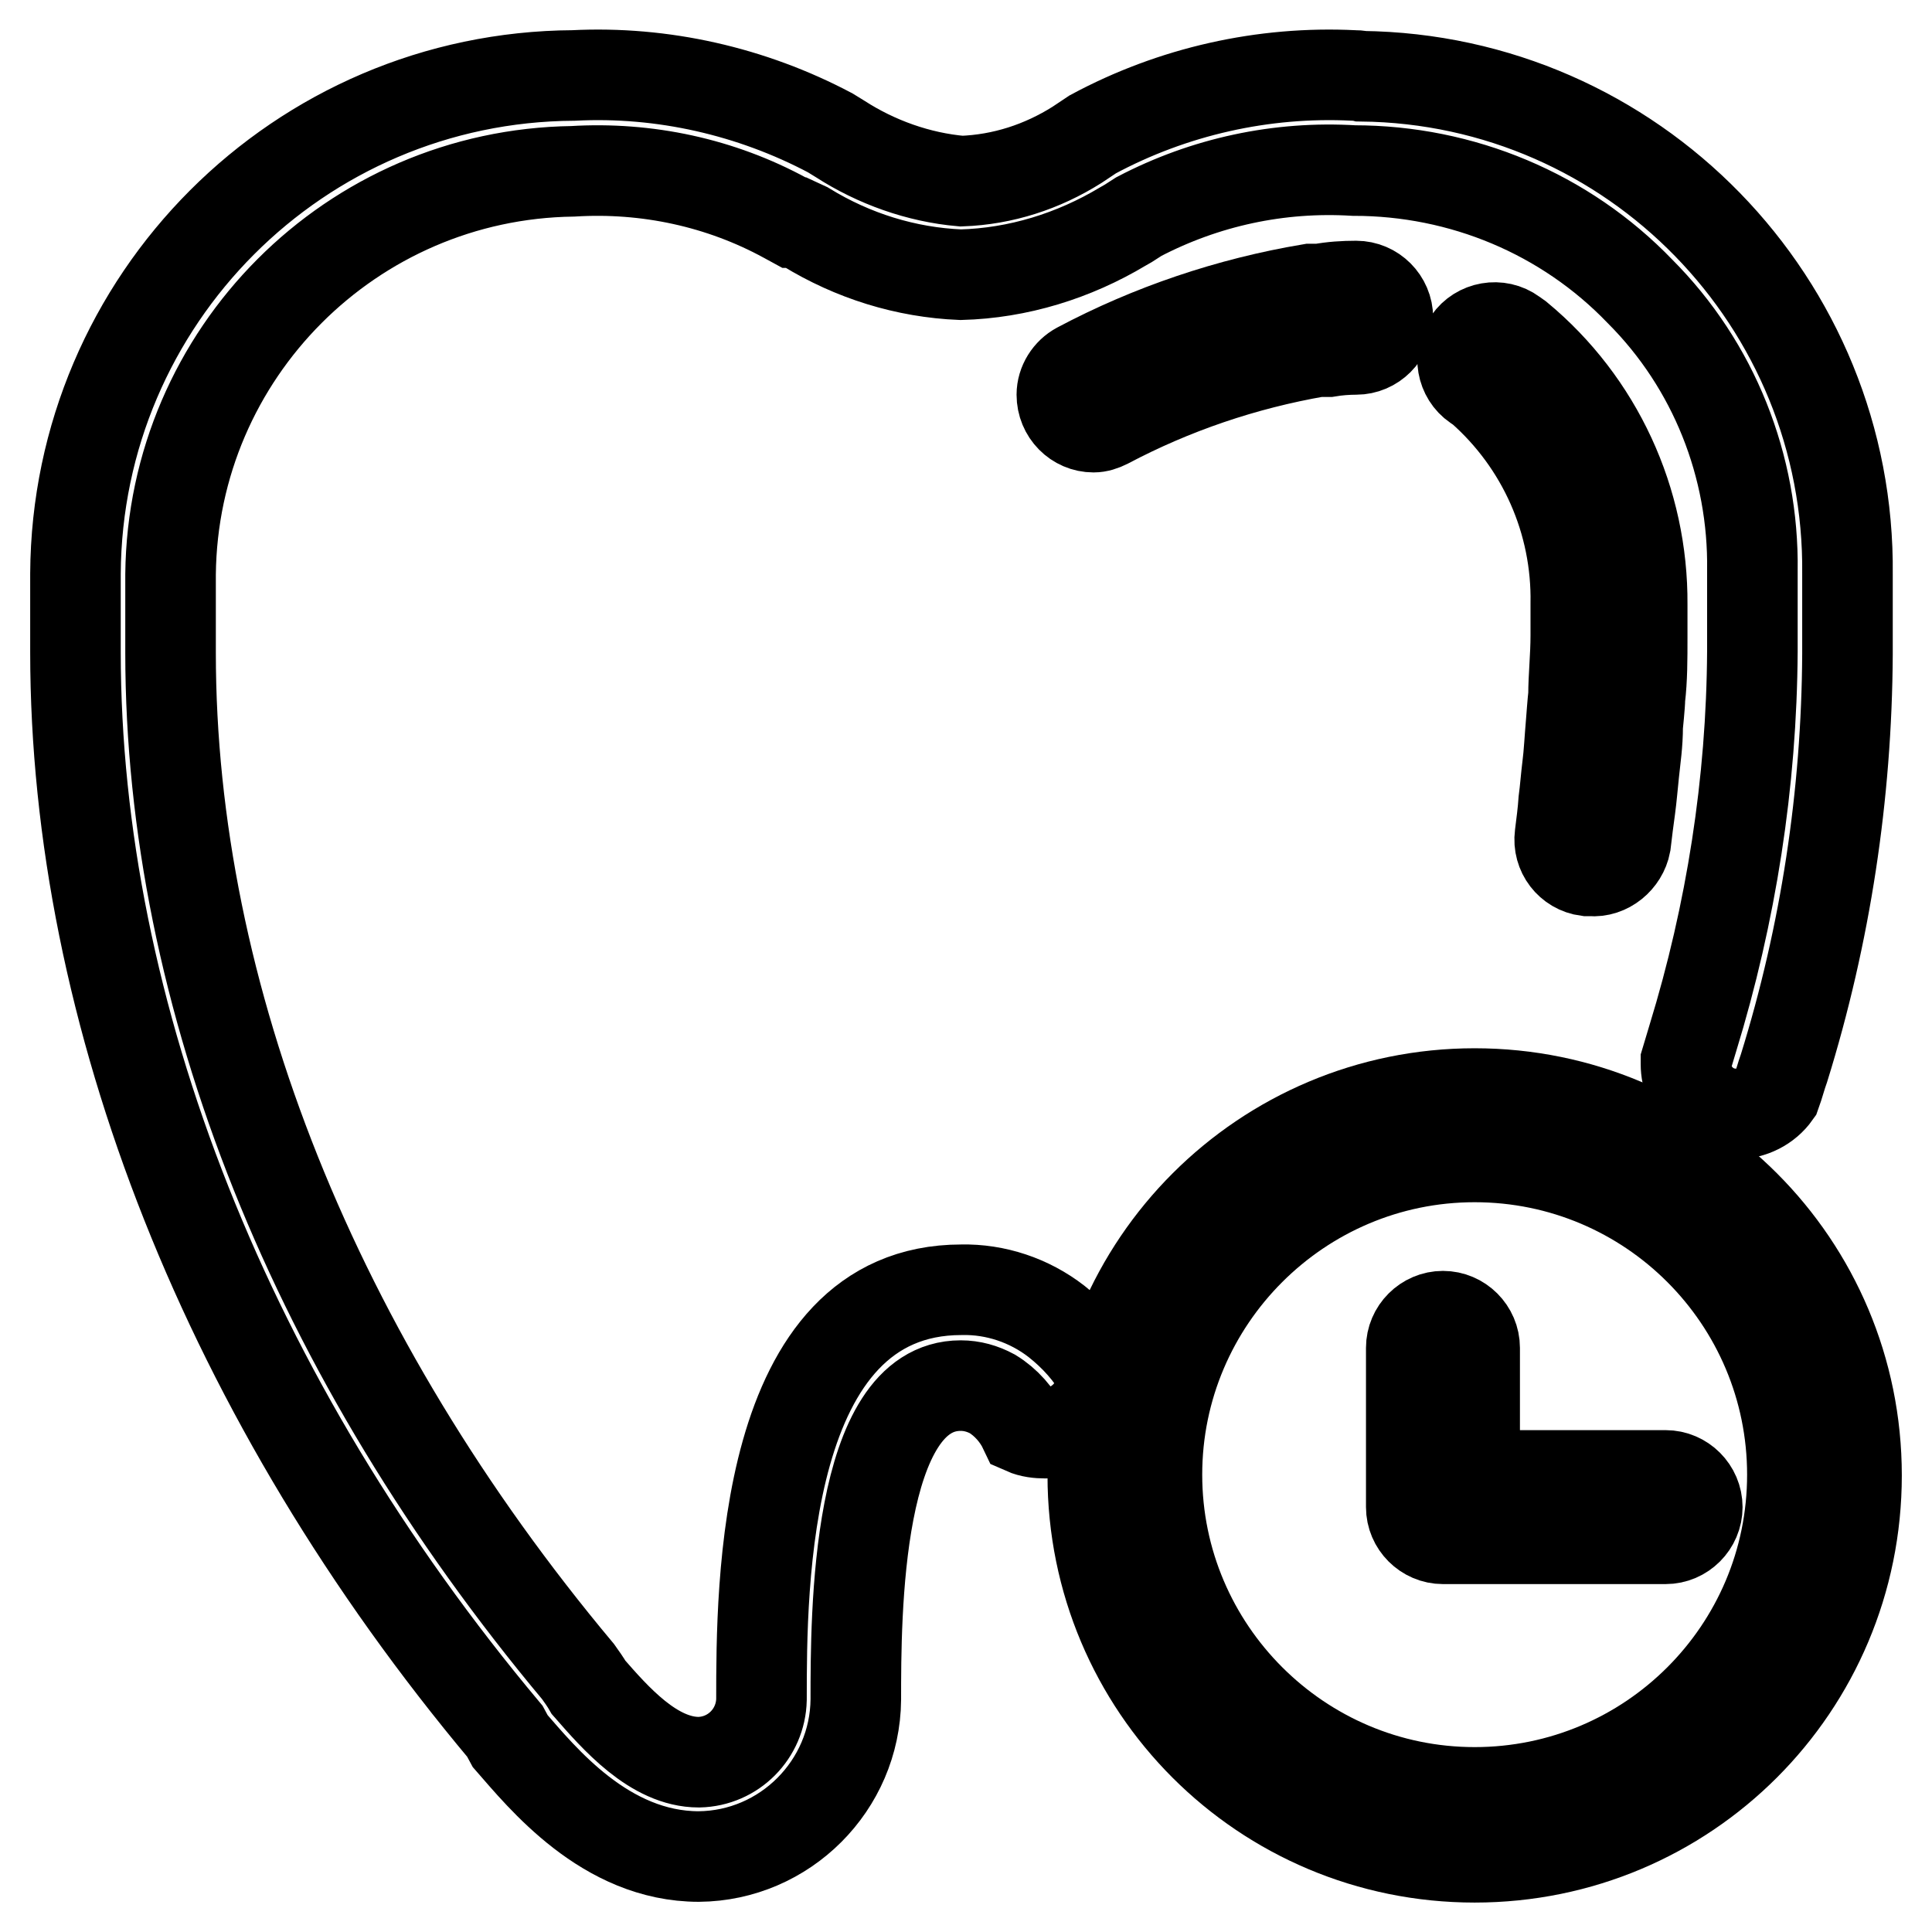
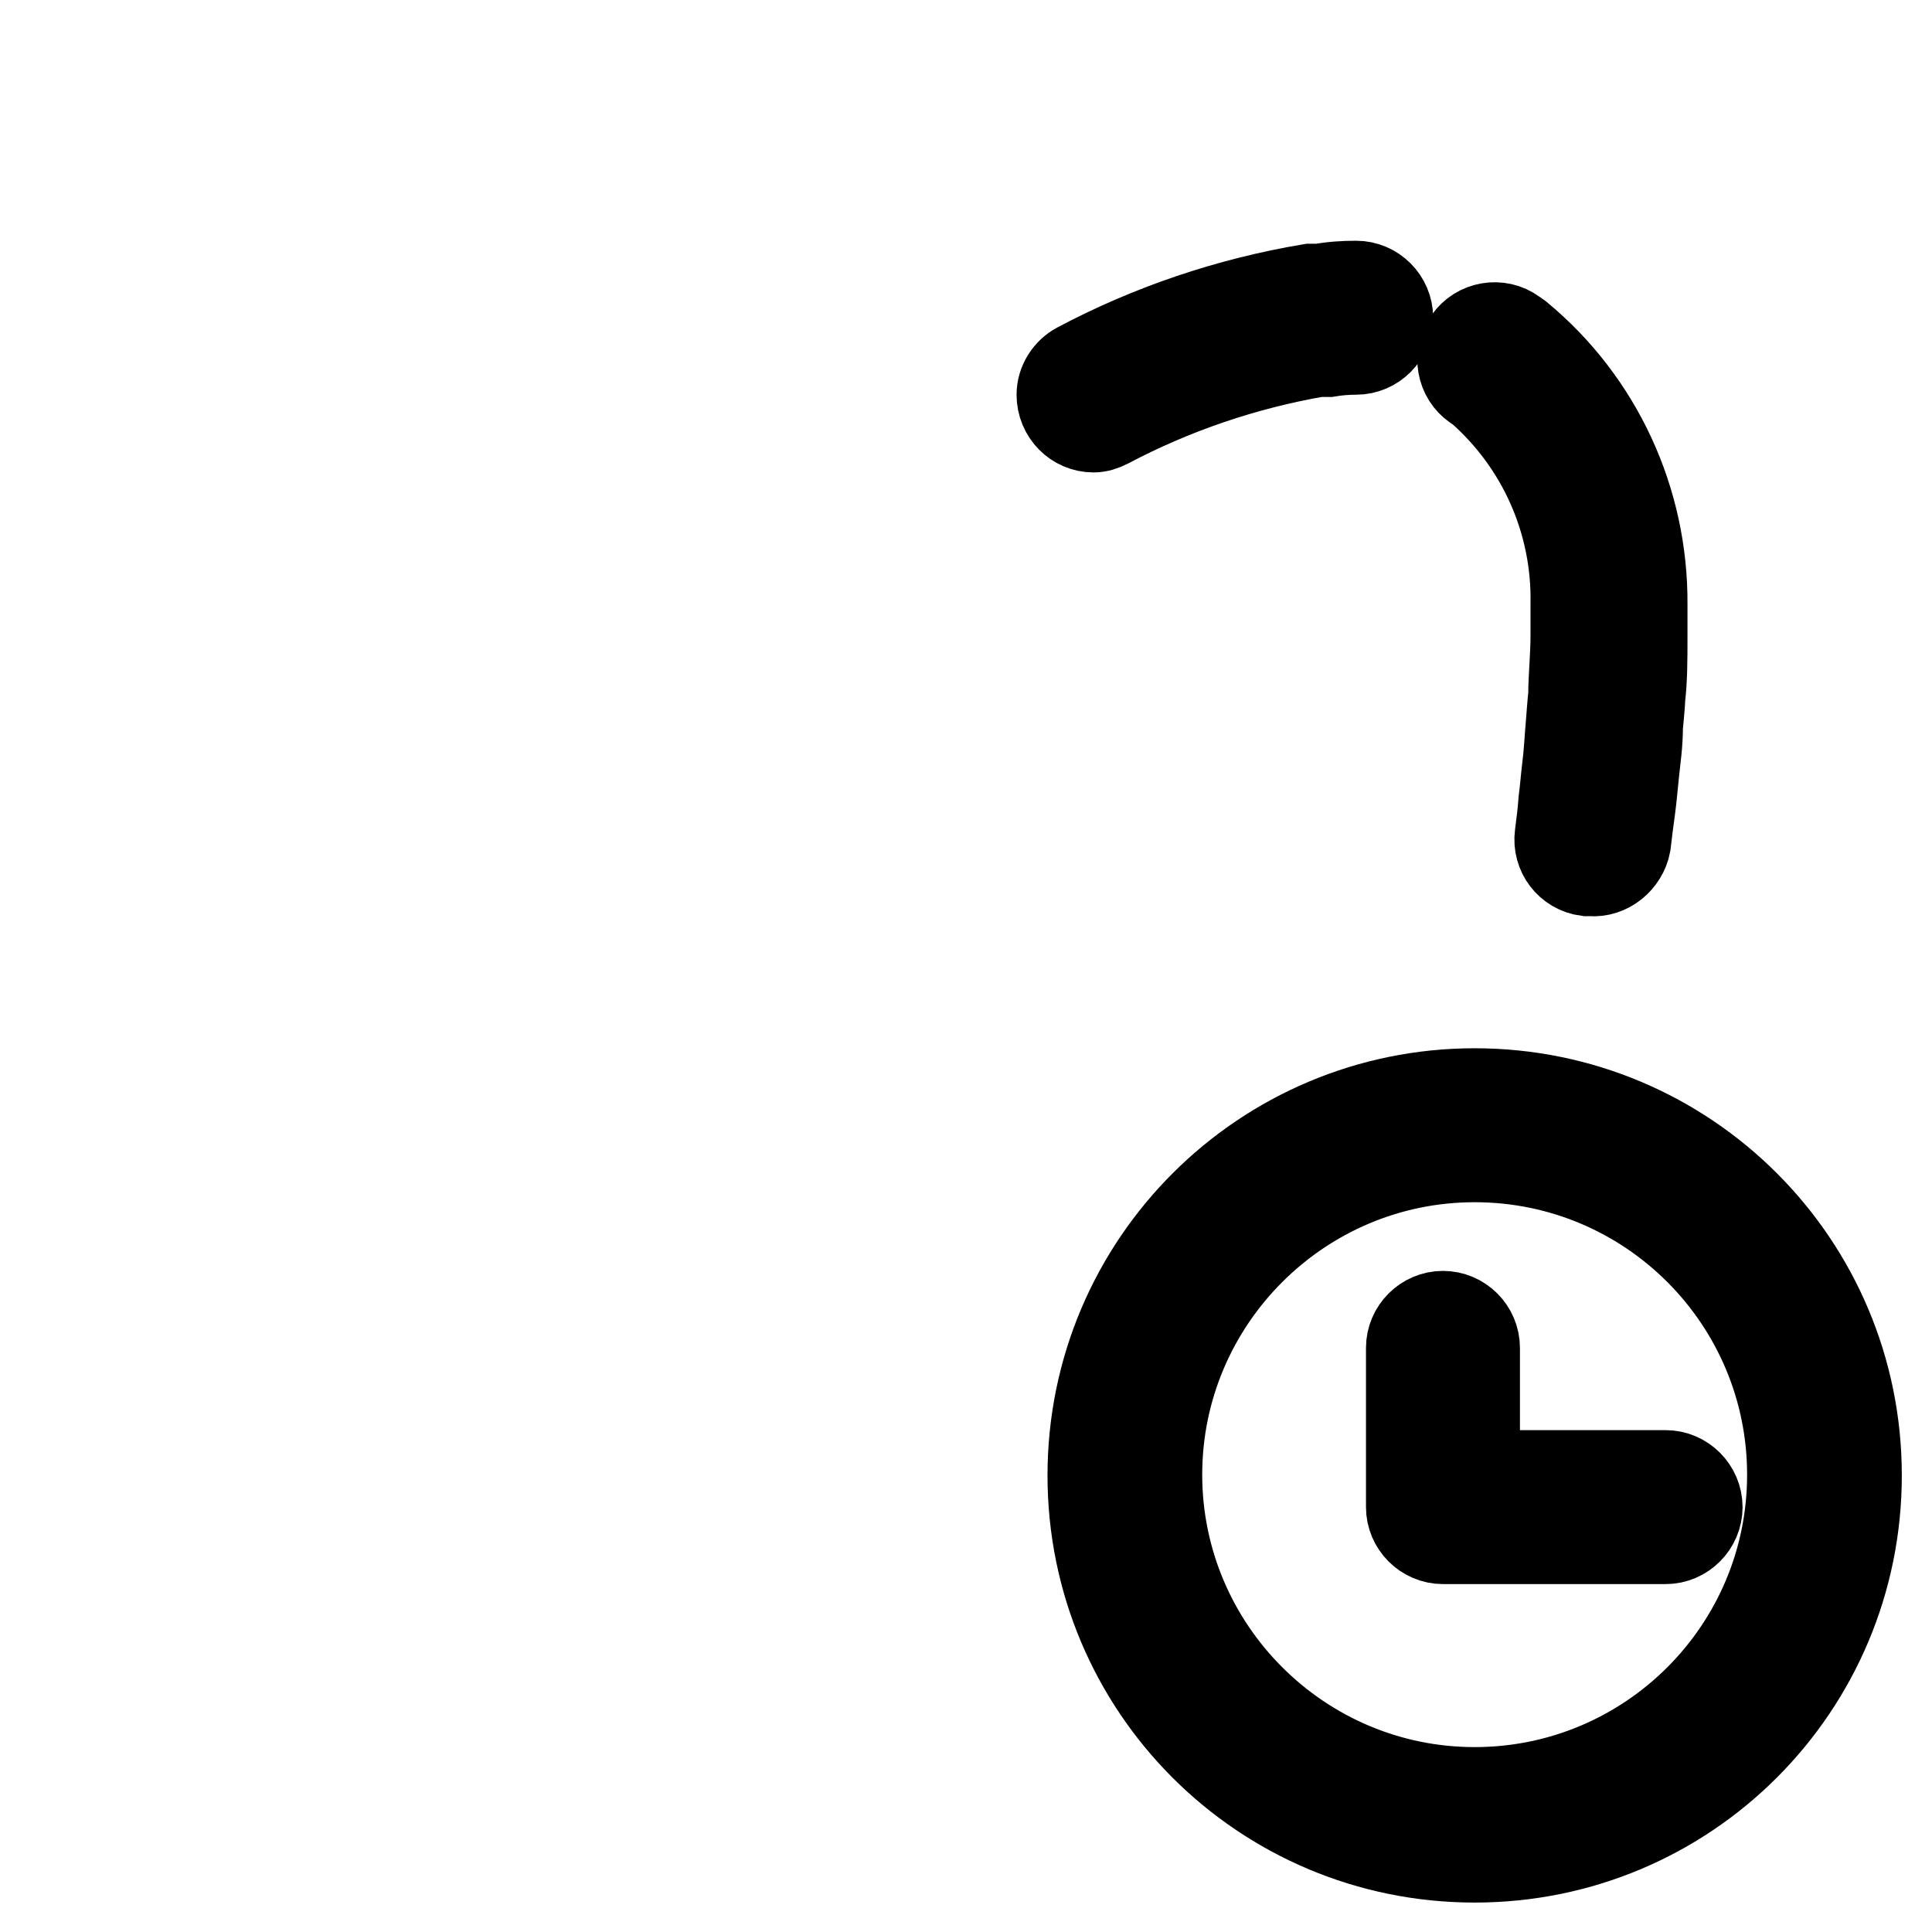
<svg xmlns="http://www.w3.org/2000/svg" version="1.1" x="0px" y="0px" viewBox="0 0 256 256" enable-background="new 0 0 256 256" xml:space="preserve">
  <g>
-     <path stroke-width="12" fill-opacity="0" stroke="#000000" d="M161.2,232.1" />
    <path stroke-width="12" fill-opacity="0" stroke="#000000" d="M210.8,115.4h-0.5c-2.3-0.3-3.9-2.4-3.6-4.7c0.2-1.6,0.4-3.1,0.5-4.6c0.2-1.5,0.3-3,0.5-4.6 c0.2-1.5,0.3-3.6,0.5-5.9c0,0,0.2-2.7,0.3-3.5c0-2.4,0.3-5.1,0.3-7.9V80c0.2-10.9-4.4-21.3-12.6-28.5l-0.6-0.4 c-1.9-1.3-2.4-4-1-5.9c1.3-1.9,4-2.4,5.9-1l0.7,0.5c10.5,8.7,16.5,21.7,16.4,35.4v4.4c0,2.8,0,5.5-0.3,8c0,0.8-0.3,3.7-0.3,3.7 c0,2.4-0.3,4.2-0.5,6.2c-0.2,1.9-0.3,3.2-0.5,4.7c-0.2,1.5-0.4,2.9-0.6,4.7C215,113.9,213,115.6,210.8,115.4z M144.9,56.6 c-2.3,0-4.2-1.9-4.2-4.3c0-1.5,0.9-2.9,2.2-3.6c9.6-5.1,20-8.6,30.7-10.4h1.3c1.6-0.3,3.2-0.4,4.8-0.4c2.3,0,4.2,1.9,4.2,4.2 c0,2.3-1.9,4.2-4.2,4.2c-1.2,0-2.5,0.1-3.7,0.3h-1.4c-9.8,1.7-19.2,4.9-27.9,9.5C146.1,56.4,145.5,56.6,144.9,56.6z M195.4,153.3 c23.3,0,42.1,18.9,42.1,42.1c0,23.3-18.9,42.1-42.1,42.1s-42.1-18.9-42.1-42.1C153.3,172.2,172.2,153.3,195.4,153.3 M195.4,144.9 c-27.9,0-50.6,22.6-50.6,50.6s22.6,50.6,50.6,50.6s50.6-22.6,50.6-50.6S223.4,144.9,195.4,144.9z" />
    <path stroke-width="12" fill-opacity="0" stroke="#000000" d="M220.7,195.5h-25.3v-16.9c0-2.3-1.9-4.2-4.2-4.2c-2.3,0-4.2,1.9-4.2,4.2v21.1c0,2.3,1.9,4.2,4.2,4.2h29.5 c2.3,0,4.2-1.9,4.2-4.2C224.9,197.4,223,195.5,220.7,195.5z" />
-     <path stroke-width="12" fill-opacity="0" stroke="#000000" d="M179.4,10c-12-0.6-24,2.1-34.6,7.8l-2.1,1.4c-4.6,2.9-9.8,4.6-15.3,4.8c-5.7-0.5-11.3-2.5-16.1-5.6 l-1.3-0.8C99.6,12.1,87.8,9.4,76,10c-36.4,0.2-65.8,29.7-66,66v10.4c0,47.9,20.2,99.2,56.9,143l0.7,1.3c4.2,4.8,12.6,15.3,25,15.3 c11.4-0.1,20.7-9.4,20.8-20.8c0-11.1,0-41.6,13.9-41.6c1.5,0,2.9,0.4,4.2,1.1c1.8,1.1,3.3,2.8,4.2,4.7c0.9,0.4,1.9,0.5,2.8,0.5 c4.1,0,7.5-3.4,7.5-7.5c0-0.1,0-0.3,0-0.4c-1.5-2.7-3.6-5-6-6.9c-3.6-2.8-8.1-4.3-12.6-4.2c-26.5,0-26.5,39.4-26.5,54.3 c-0.1,4.5-3.7,8.2-8.3,8.3c-6,0-11.1-5.9-14.6-9.9c-0.4-0.7-0.9-1.4-1.4-2.1c-34.8-41.6-54-89.5-54-135V76.1 c0.3-29.3,24-53,53.3-53.4c9.8-0.6,19.6,1.5,28.2,6.2l1.1,0.6h0.3l1.3,0.6c6.2,3.8,13.2,6,20.5,6.3c7.6-0.2,15-2.5,21.5-6.4 l0.7-0.4l1.4-0.9c8.8-4.6,18.6-6.7,28.5-6.1c14.3,0,28,5.7,37.9,16c9.8,9.8,15.1,23.2,14.9,37v10.7c-0.1,17.4-2.8,34.7-7.9,51.3 c-0.3,1-0.6,2-0.9,3c0,0.1,0,0.3,0,0.4c0,3.6,2.9,6.6,6.6,6.6l0,0c2.1,0,4.1-1,5.3-2.7c0.4-1.1,0.7-2.3,1.1-3.4 c5.5-17.7,8.3-36.2,8.4-54.8V76.1c0.4-36-28.4-65.6-64.4-66C180,10,179.7,10,179.4,10z" />
  </g>
</svg>